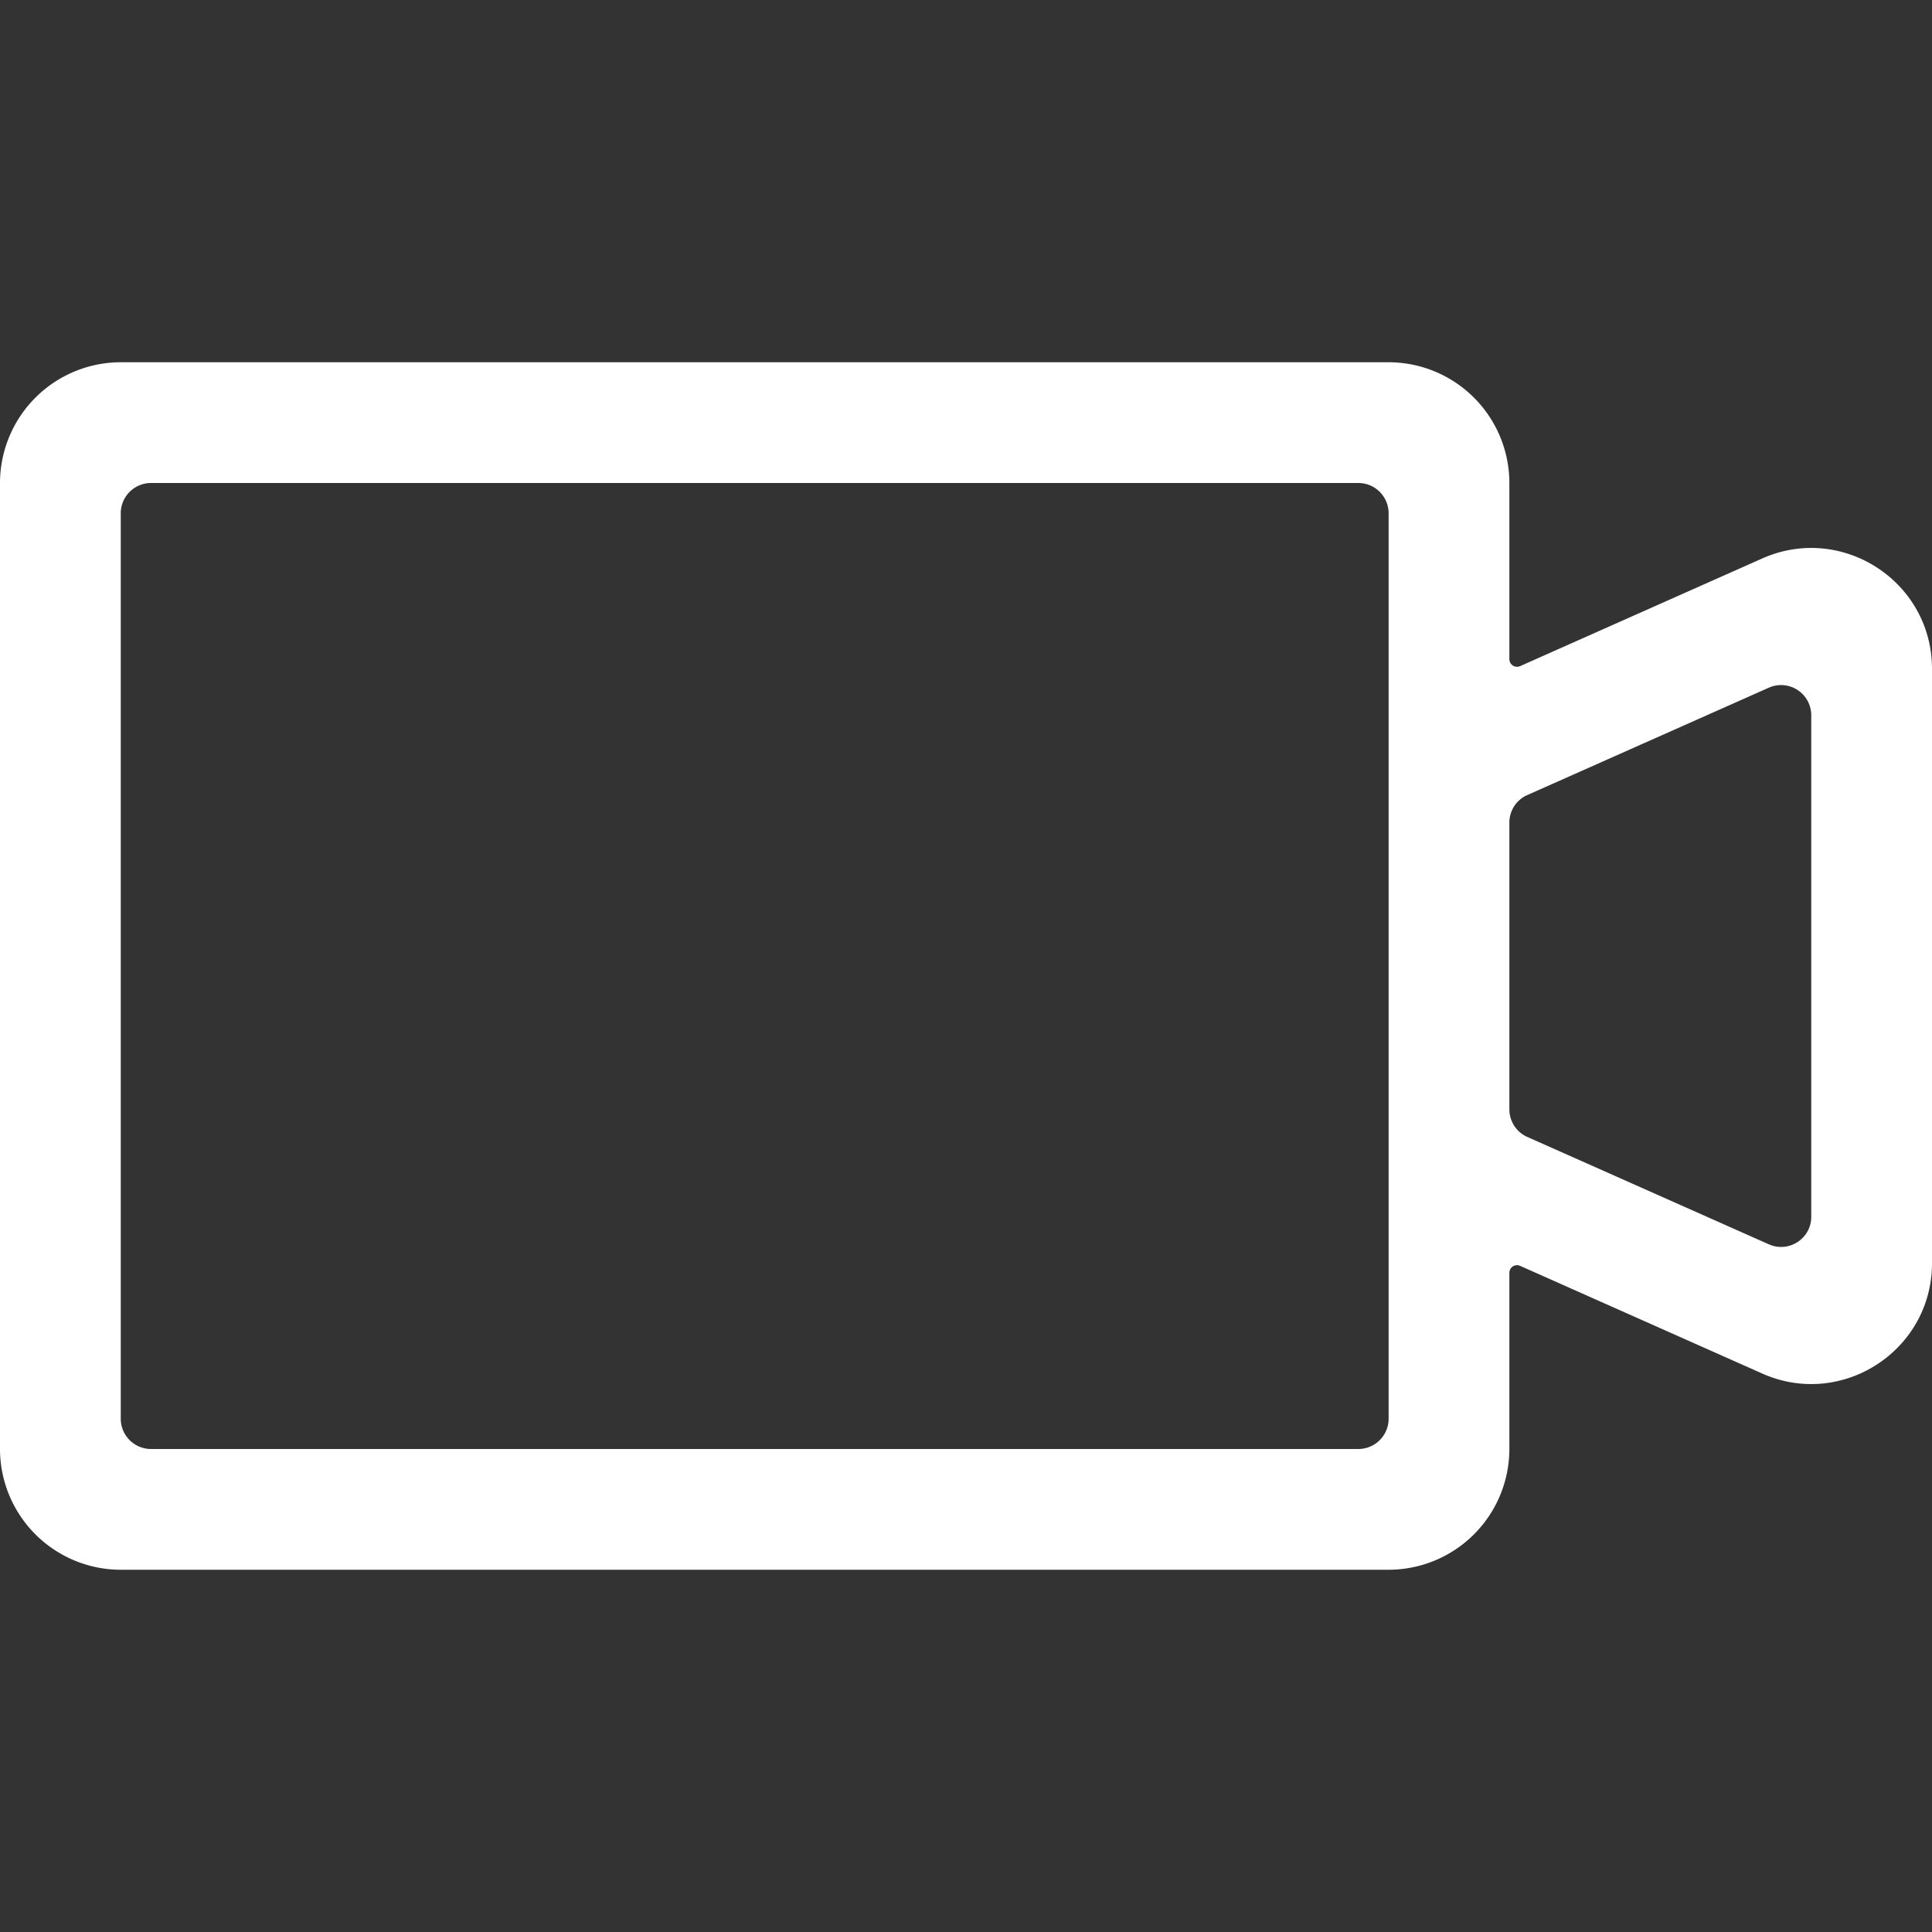
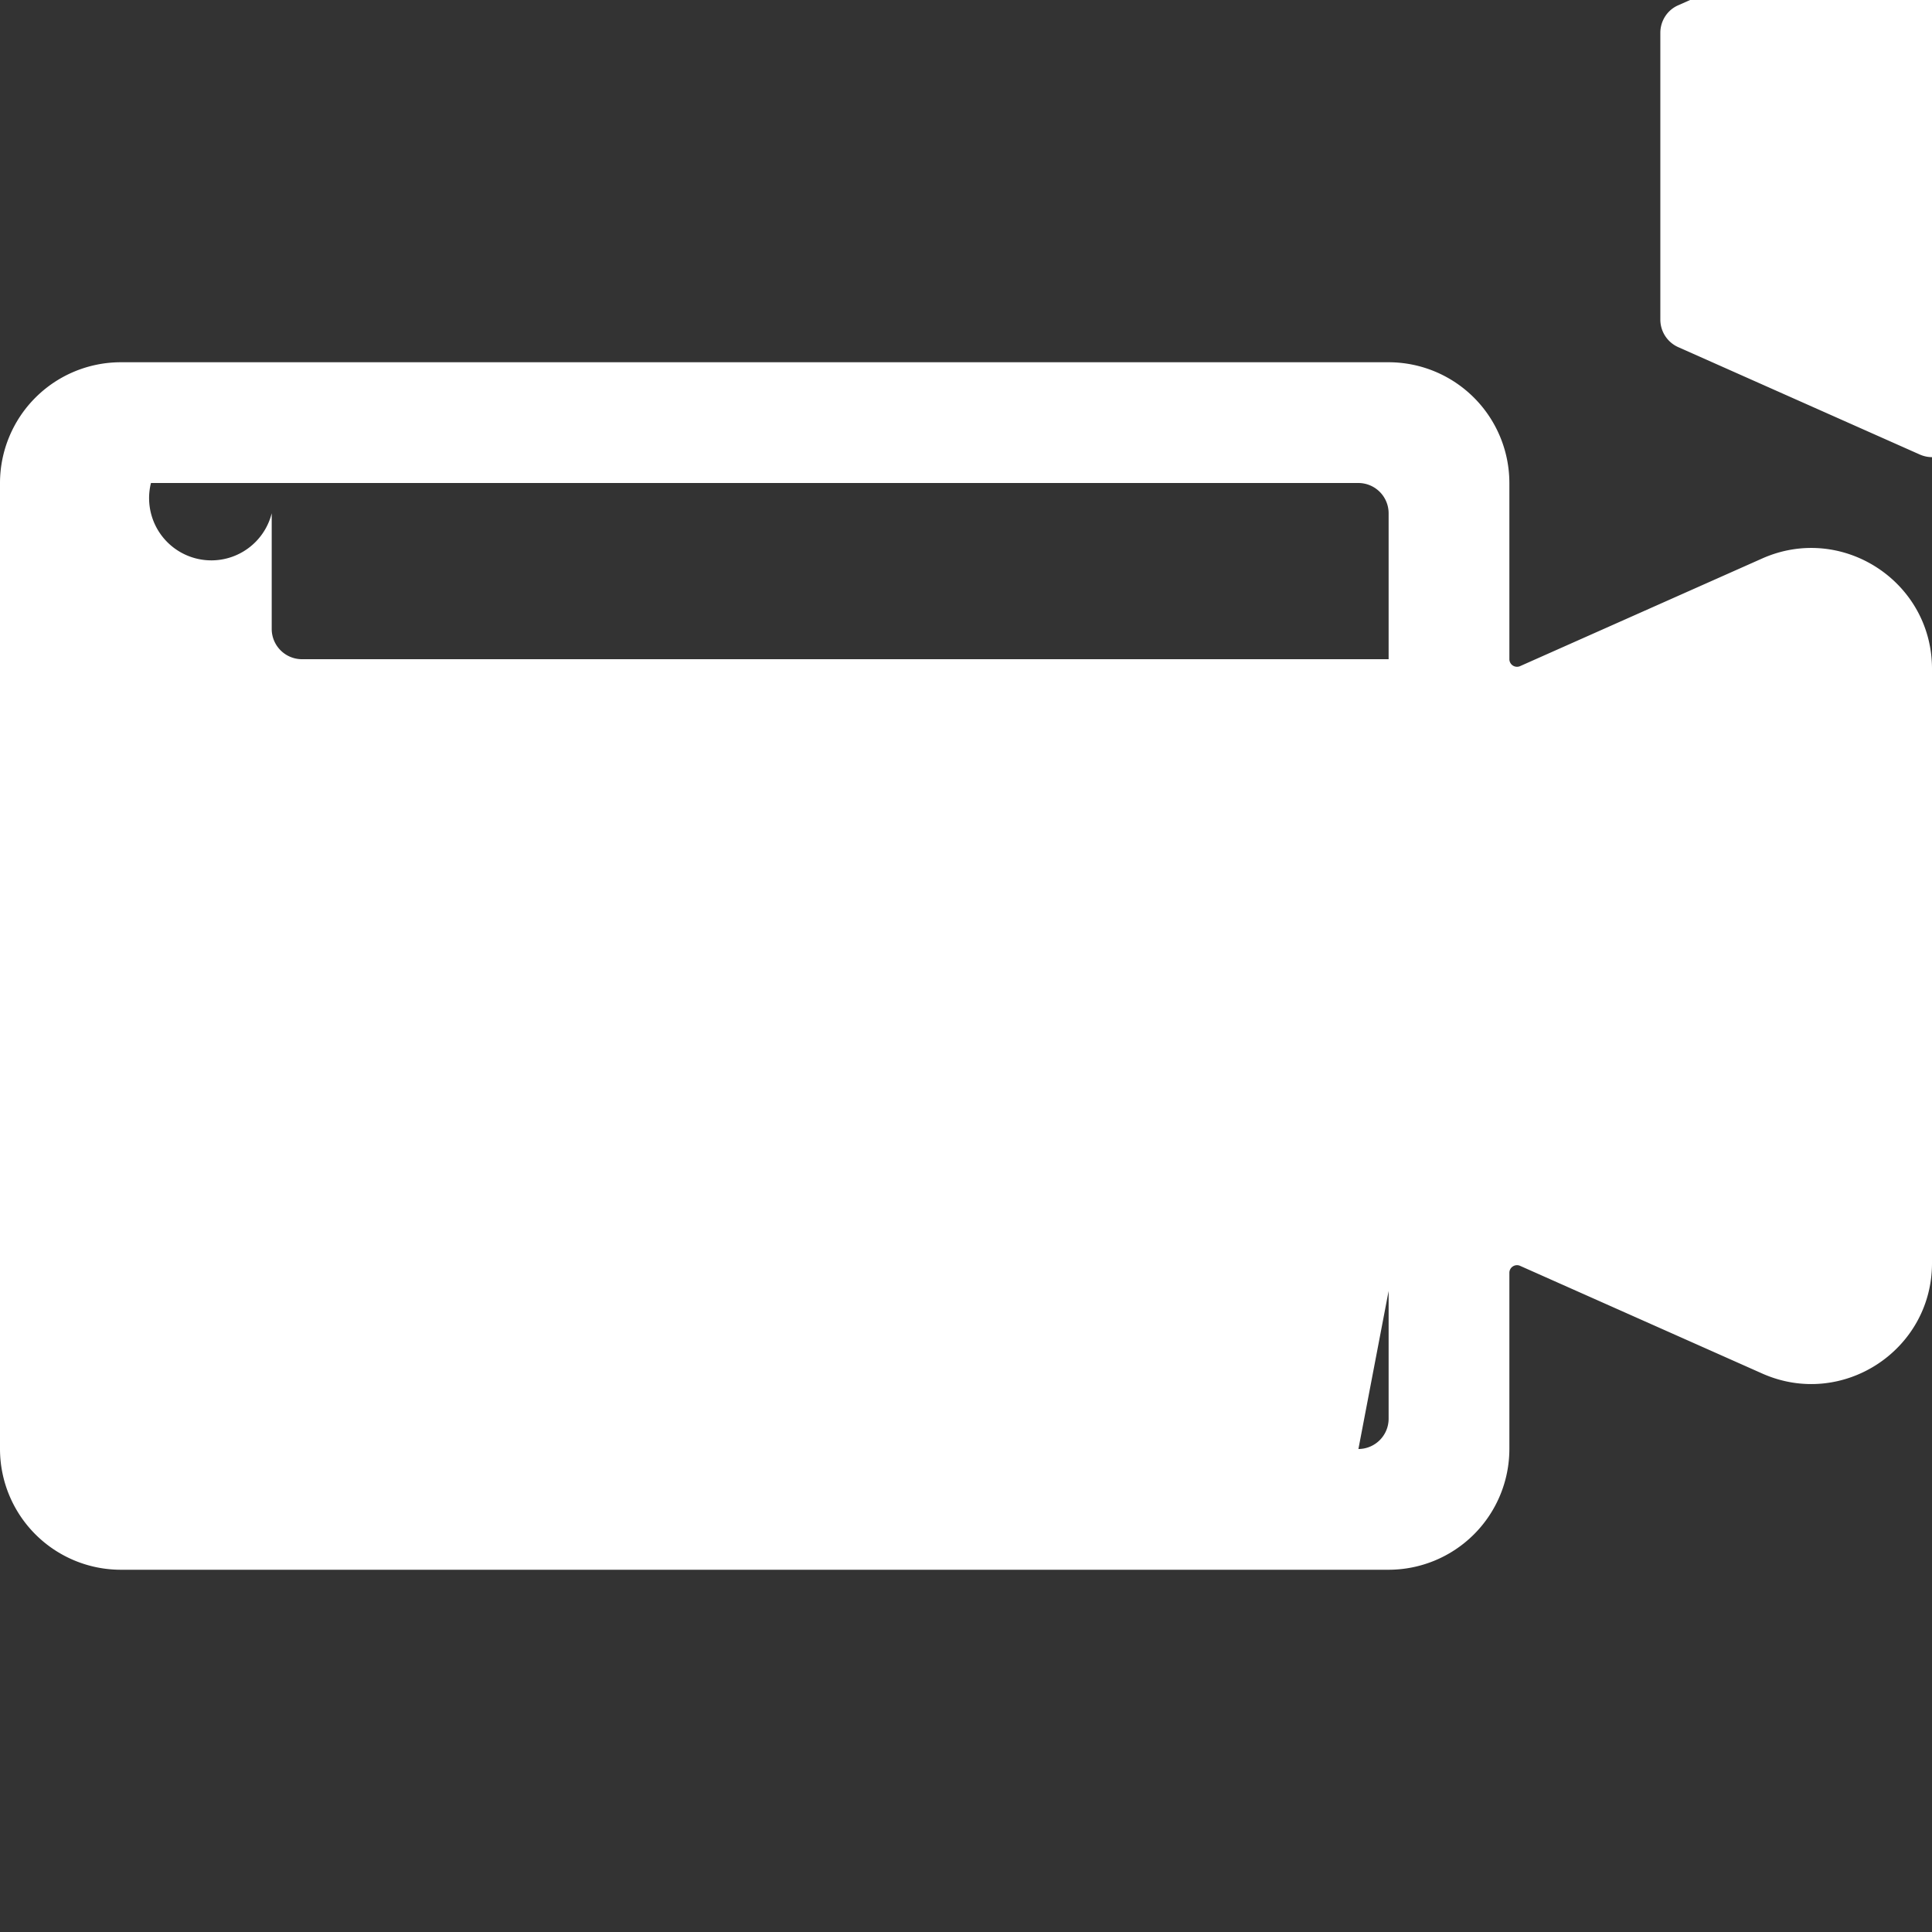
<svg xmlns="http://www.w3.org/2000/svg" t="1609843393757" class="icon" viewBox="0 0 1024 1024" version="1.1" p-id="10519" width="32" height="32">
  <rect x="0" y="0" width="1024" height="1024" fill="#333333" stroke="none" />
  <defs>
    <style type="text/css" />
  </defs>
-   <path d="M800 349.393V256a64.07 64.07 0 0 0-64-64H64A64.07 64.07 0 0 0 0 256v512a64.07 64.07 0 0 0 64 64h672a64.07 64.07 0 0 0 64-64v-93.393c0-2.909 3.002-4.817 5.585-3.724l128.419 57.111C976.291 746.822 1024 715.799 1024 669.51V354.49c0-46.289-47.709-77.289-89.996-58.484l-128.396 57.088a4.049 4.049 0 0 1-5.609-3.7zM719.988 768h-640a16.058 16.058 0 0 1-15.988-16.012V272.035A16.058 16.058 0 0 1 80.012 256h640a16.058 16.058 0 0 1 15.988 16.012v479.977a16.058 16.058 0 0 1-16.012 16.012z m217.507-108.497l-128-56.902a15.988 15.988 0 0 1-9.495-14.592v-152.017c0-6.284 3.7-12.102 9.495-14.592l128-56.902a15.988 15.988 0 0 1 22.505 14.592v265.821c0 11.59-11.892 19.293-22.505 14.592z" fill="#FFFFFF" p-id="10520" />
+   <path d="M800 349.393V256a64.07 64.07 0 0 0-64-64H64A64.07 64.07 0 0 0 0 256v512a64.07 64.07 0 0 0 64 64h672a64.07 64.07 0 0 0 64-64v-93.393c0-2.909 3.002-4.817 5.585-3.724l128.419 57.111C976.291 746.822 1024 715.799 1024 669.51V354.49c0-46.289-47.709-77.289-89.996-58.484l-128.396 57.088a4.049 4.049 0 0 1-5.609-3.7zh-640a16.058 16.058 0 0 1-15.988-16.012V272.035A16.058 16.058 0 0 1 80.012 256h640a16.058 16.058 0 0 1 15.988 16.012v479.977a16.058 16.058 0 0 1-16.012 16.012z m217.507-108.497l-128-56.902a15.988 15.988 0 0 1-9.495-14.592v-152.017c0-6.284 3.7-12.102 9.495-14.592l128-56.902a15.988 15.988 0 0 1 22.505 14.592v265.821c0 11.59-11.892 19.293-22.505 14.592z" fill="#FFFFFF" p-id="10520" />
</svg>